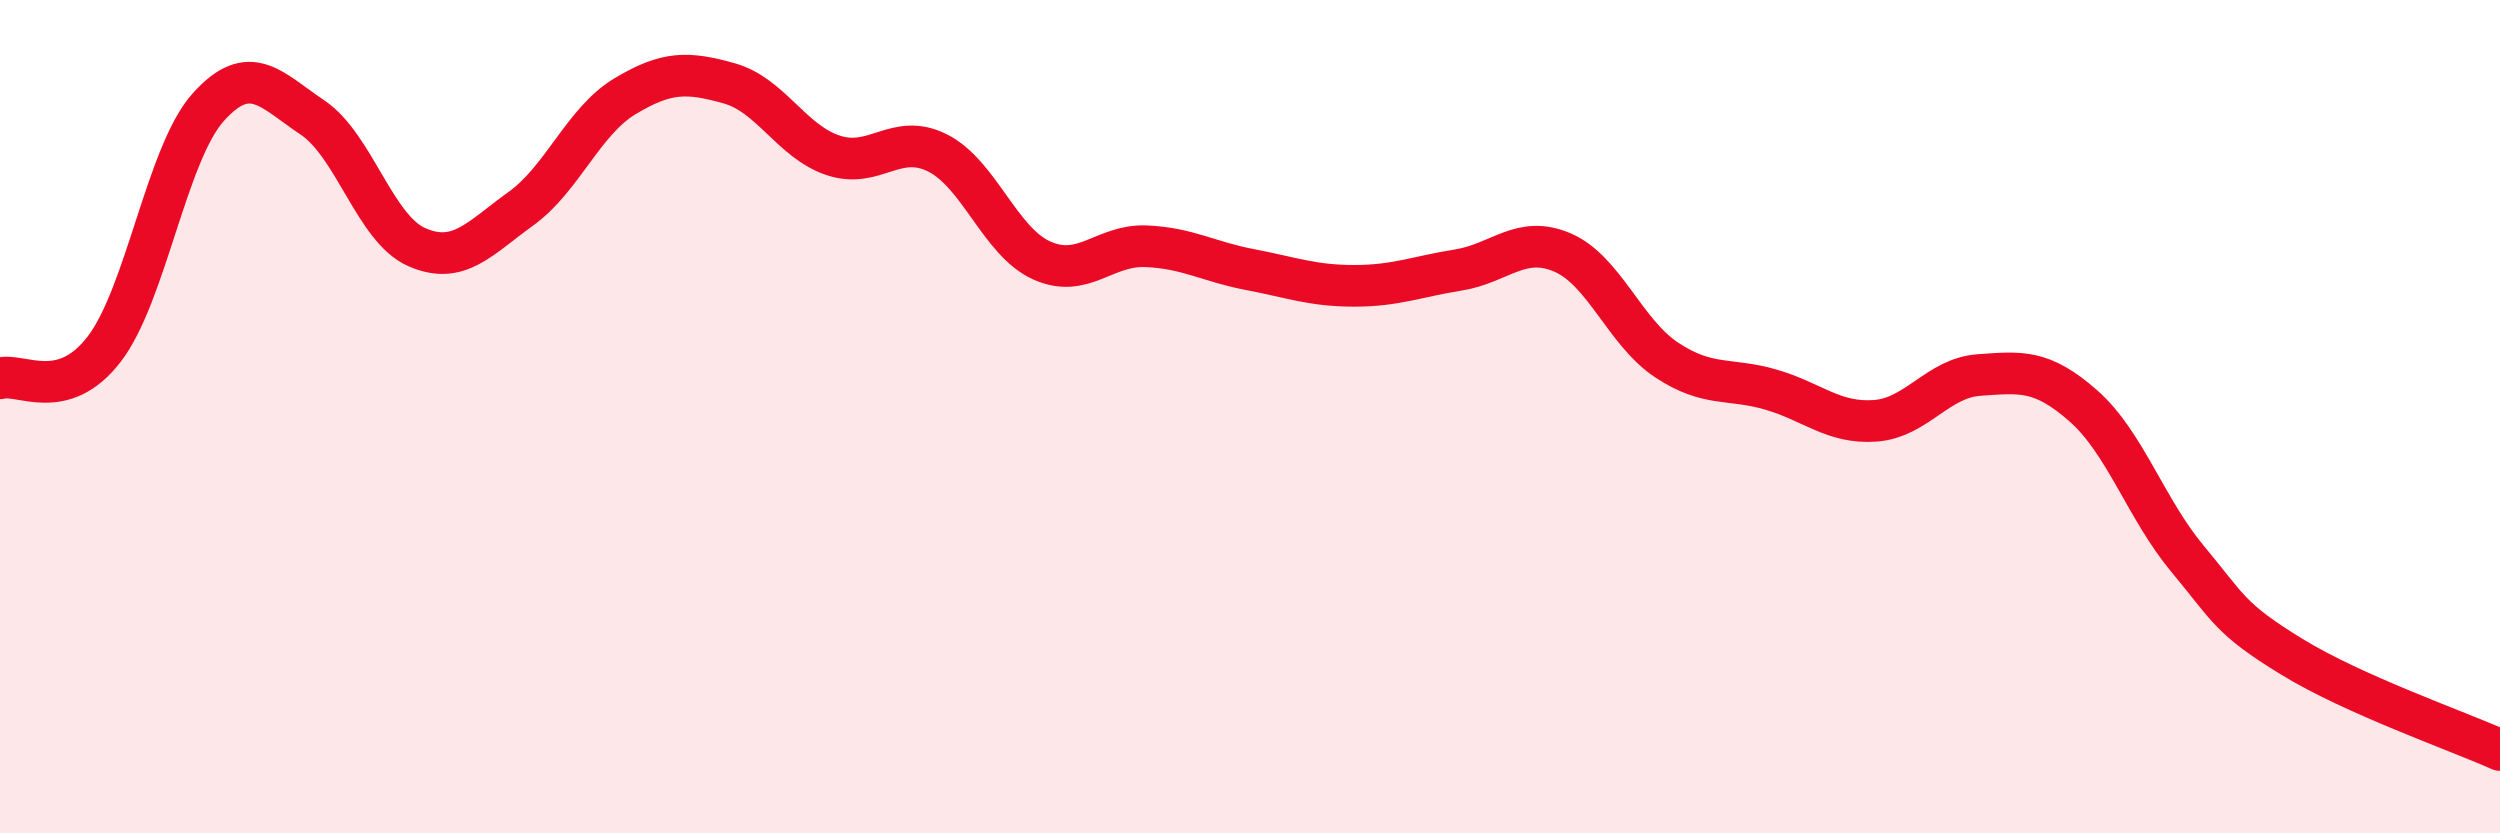
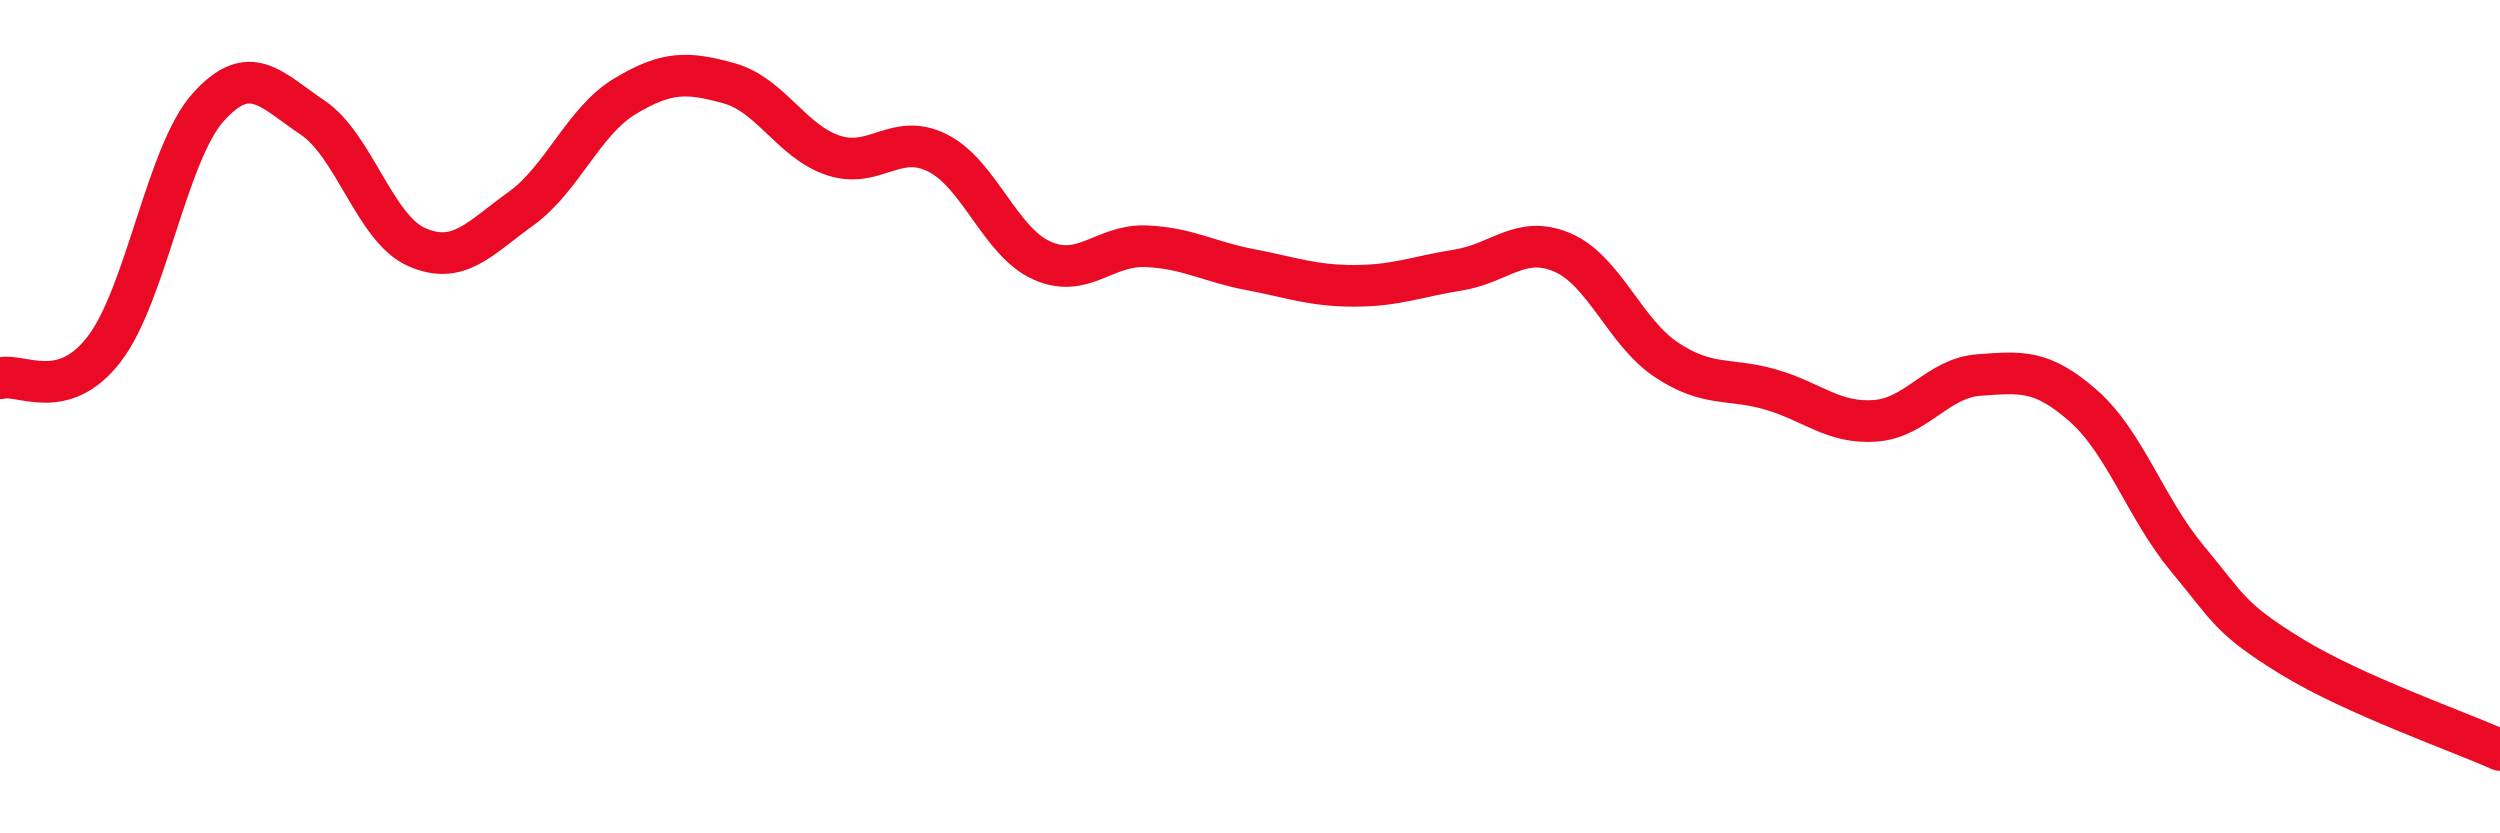
<svg xmlns="http://www.w3.org/2000/svg" width="60" height="20" viewBox="0 0 60 20">
-   <path d="M 0,9.08 C 0.5,8.94 1.5,9.68 2.5,8.38 C 3.5,7.08 4,3.68 5,2.57 C 6,1.46 6.5,2.15 7.5,2.82 C 8.5,3.49 9,5.49 10,5.93 C 11,6.37 11.5,5.73 12.5,5.01 C 13.5,4.29 14,2.91 15,2.31 C 16,1.71 16.5,1.72 17.5,2 C 18.5,2.28 19,3.4 20,3.73 C 21,4.06 21.5,3.17 22.5,3.67 C 23.5,4.17 24,5.8 25,6.25 C 26,6.7 26.5,5.87 27.5,5.91 C 28.5,5.95 29,6.28 30,6.47 C 31,6.66 31.5,6.86 32.5,6.86 C 33.5,6.86 34,6.64 35,6.48 C 36,6.32 36.5,5.63 37.5,6.06 C 38.5,6.49 39,7.98 40,8.64 C 41,9.3 41.5,9.06 42.5,9.35 C 43.5,9.64 44,10.17 45,10.1 C 46,10.03 46.5,9.07 47.5,9 C 48.5,8.93 49,8.86 50,9.74 C 51,10.62 51.5,12.21 52.5,13.41 C 53.5,14.61 53.5,14.84 55,15.76 C 56.5,16.68 59,17.55 60,18L60 20L0 20Z" fill="#EB0A25" opacity="0.1" stroke-linecap="round" stroke-linejoin="round" />
  <path d="M 0,9.08 C 0.5,8.94 1.5,9.68 2.5,8.38 C 3.5,7.08 4,3.68 5,2.57 C 6,1.46 6.5,2.15 7.5,2.82 C 8.5,3.49 9,5.49 10,5.93 C 11,6.37 11.5,5.73 12.5,5.01 C 13.5,4.29 14,2.91 15,2.31 C 16,1.71 16.5,1.72 17.5,2 C 18.5,2.28 19,3.4 20,3.73 C 21,4.06 21.5,3.17 22.5,3.67 C 23.5,4.17 24,5.8 25,6.25 C 26,6.7 26.5,5.87 27.5,5.91 C 28.5,5.95 29,6.28 30,6.47 C 31,6.66 31.5,6.86 32.5,6.86 C 33.5,6.86 34,6.64 35,6.48 C 36,6.32 36.5,5.63 37.5,6.06 C 38.5,6.49 39,7.98 40,8.64 C 41,9.3 41.5,9.06 42.5,9.35 C 43.5,9.64 44,10.17 45,10.1 C 46,10.03 46.5,9.07 47.5,9 C 48.5,8.93 49,8.86 50,9.74 C 51,10.62 51.5,12.21 52.5,13.41 C 53.5,14.61 53.5,14.84 55,15.76 C 56.5,16.68 59,17.55 60,18" stroke="#EB0A25" stroke-width="1" fill="none" stroke-linecap="round" stroke-linejoin="round" />
</svg>